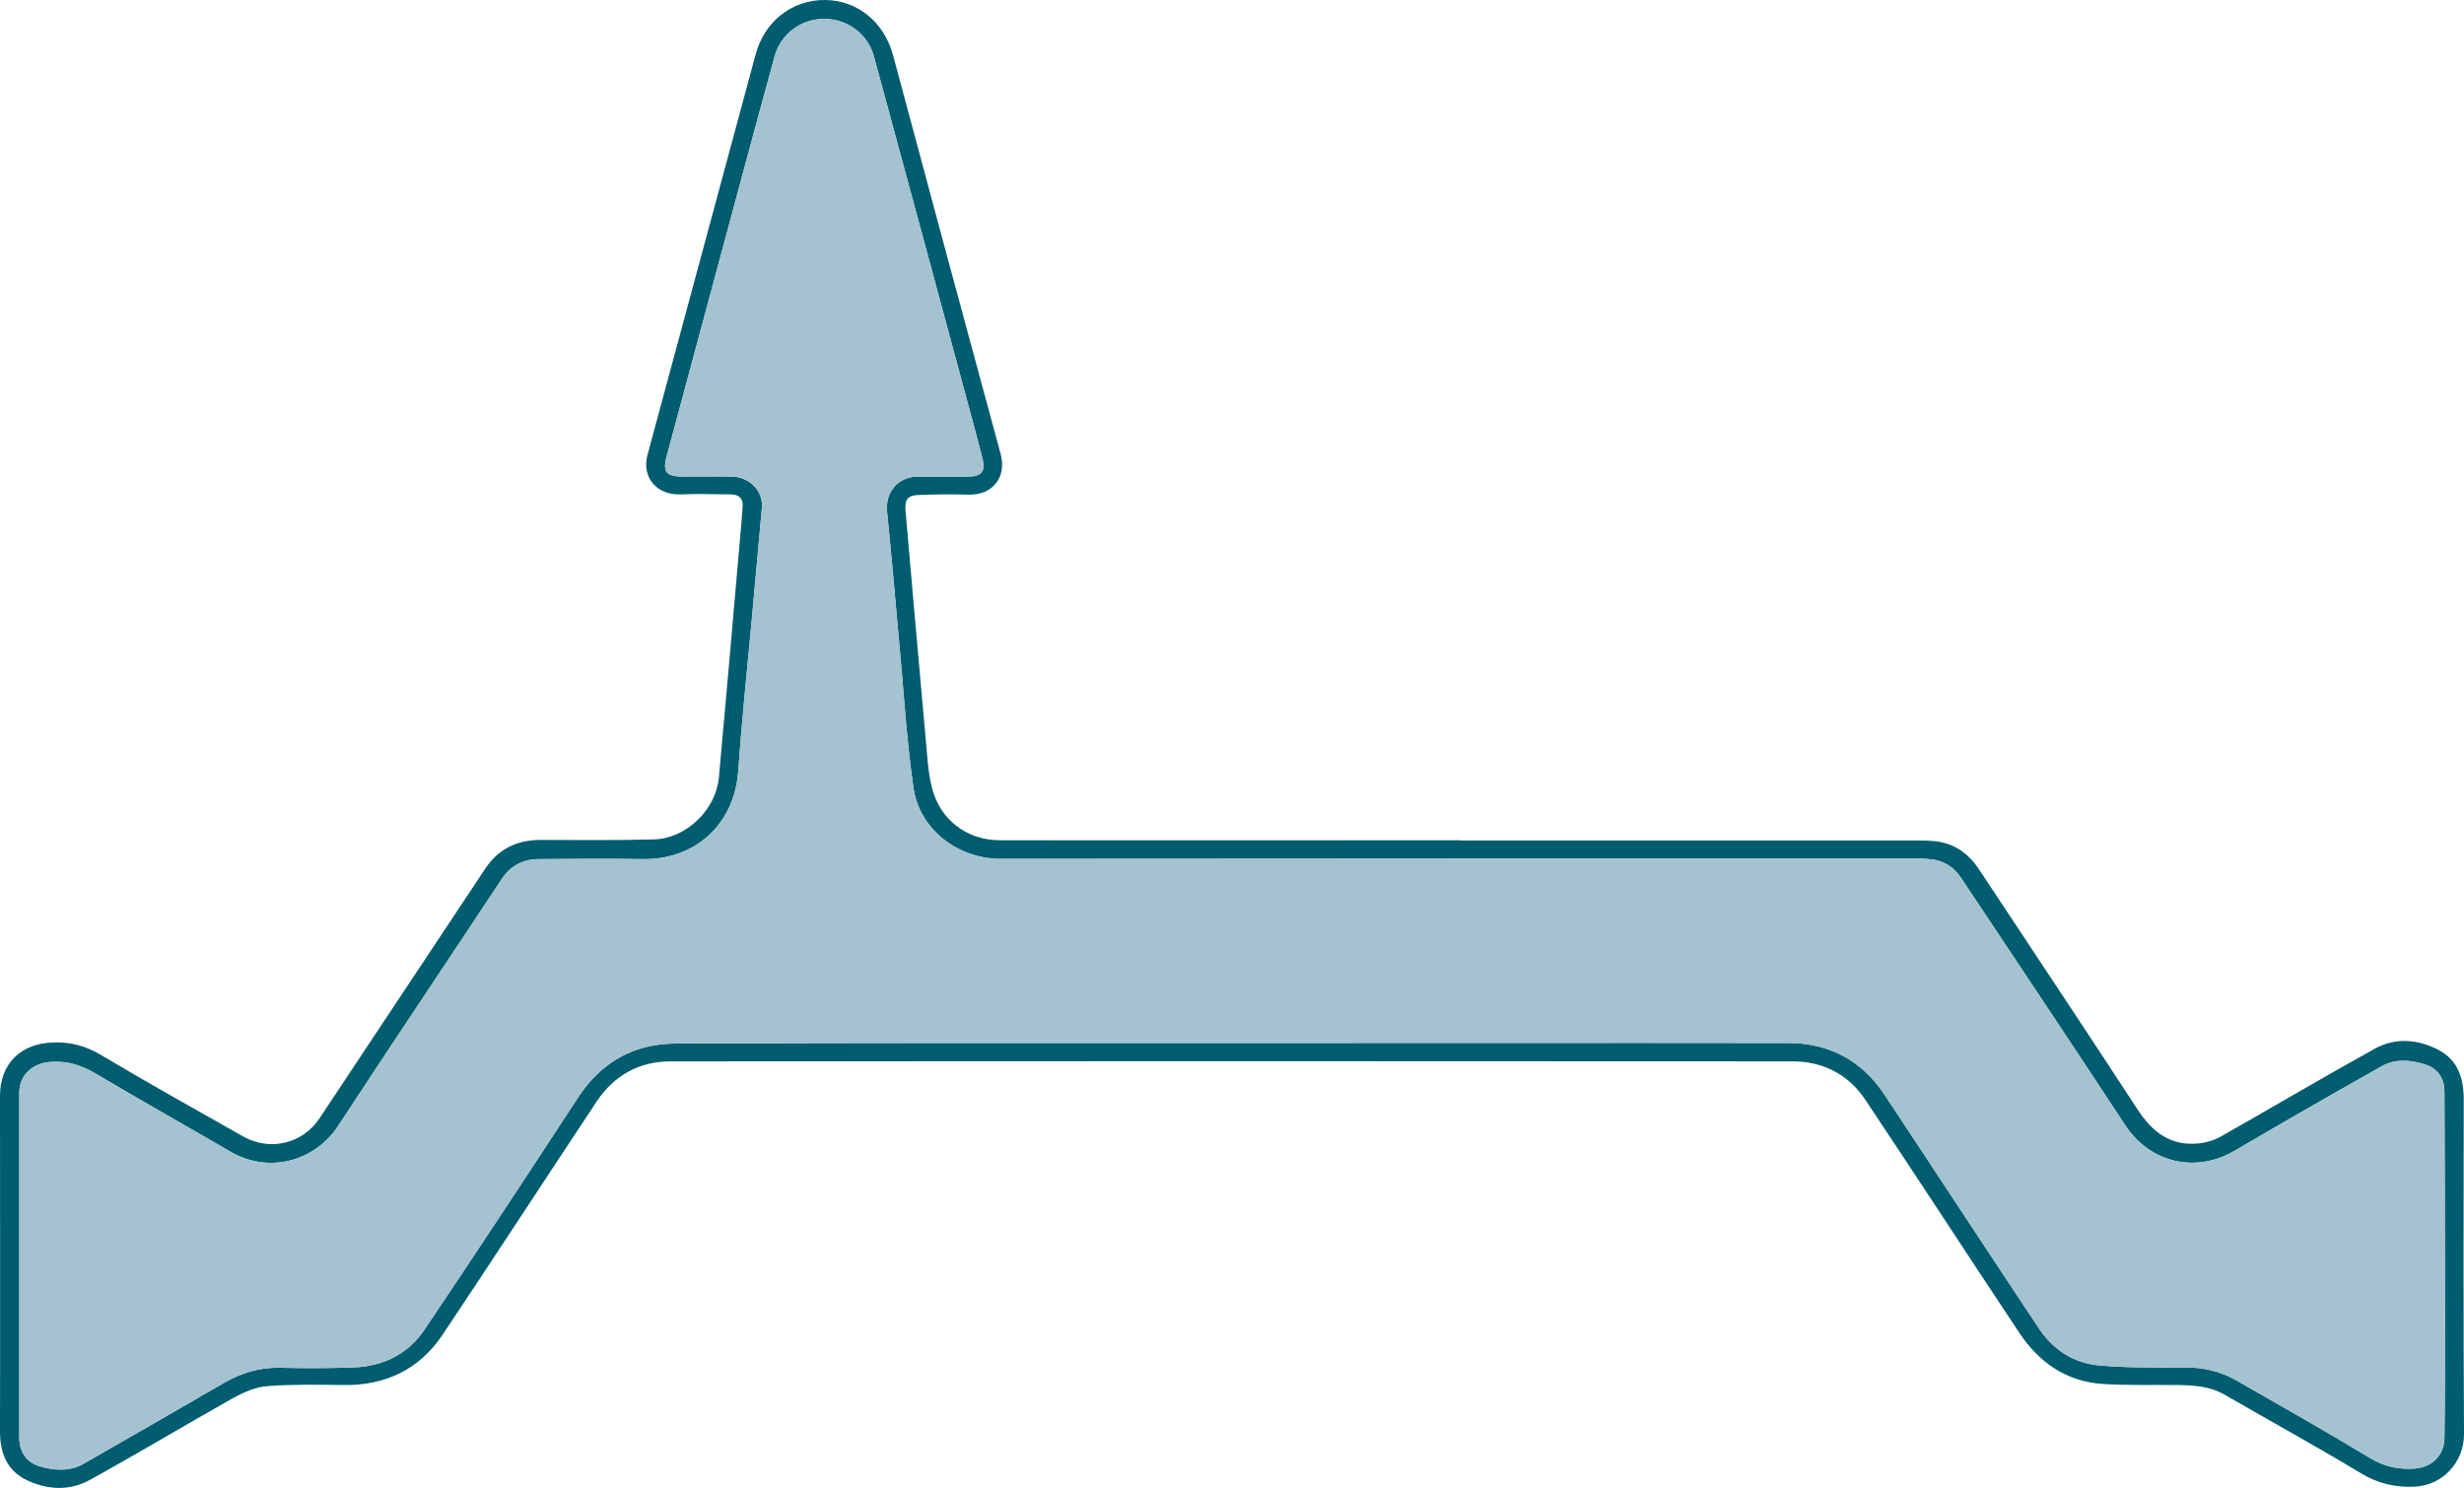
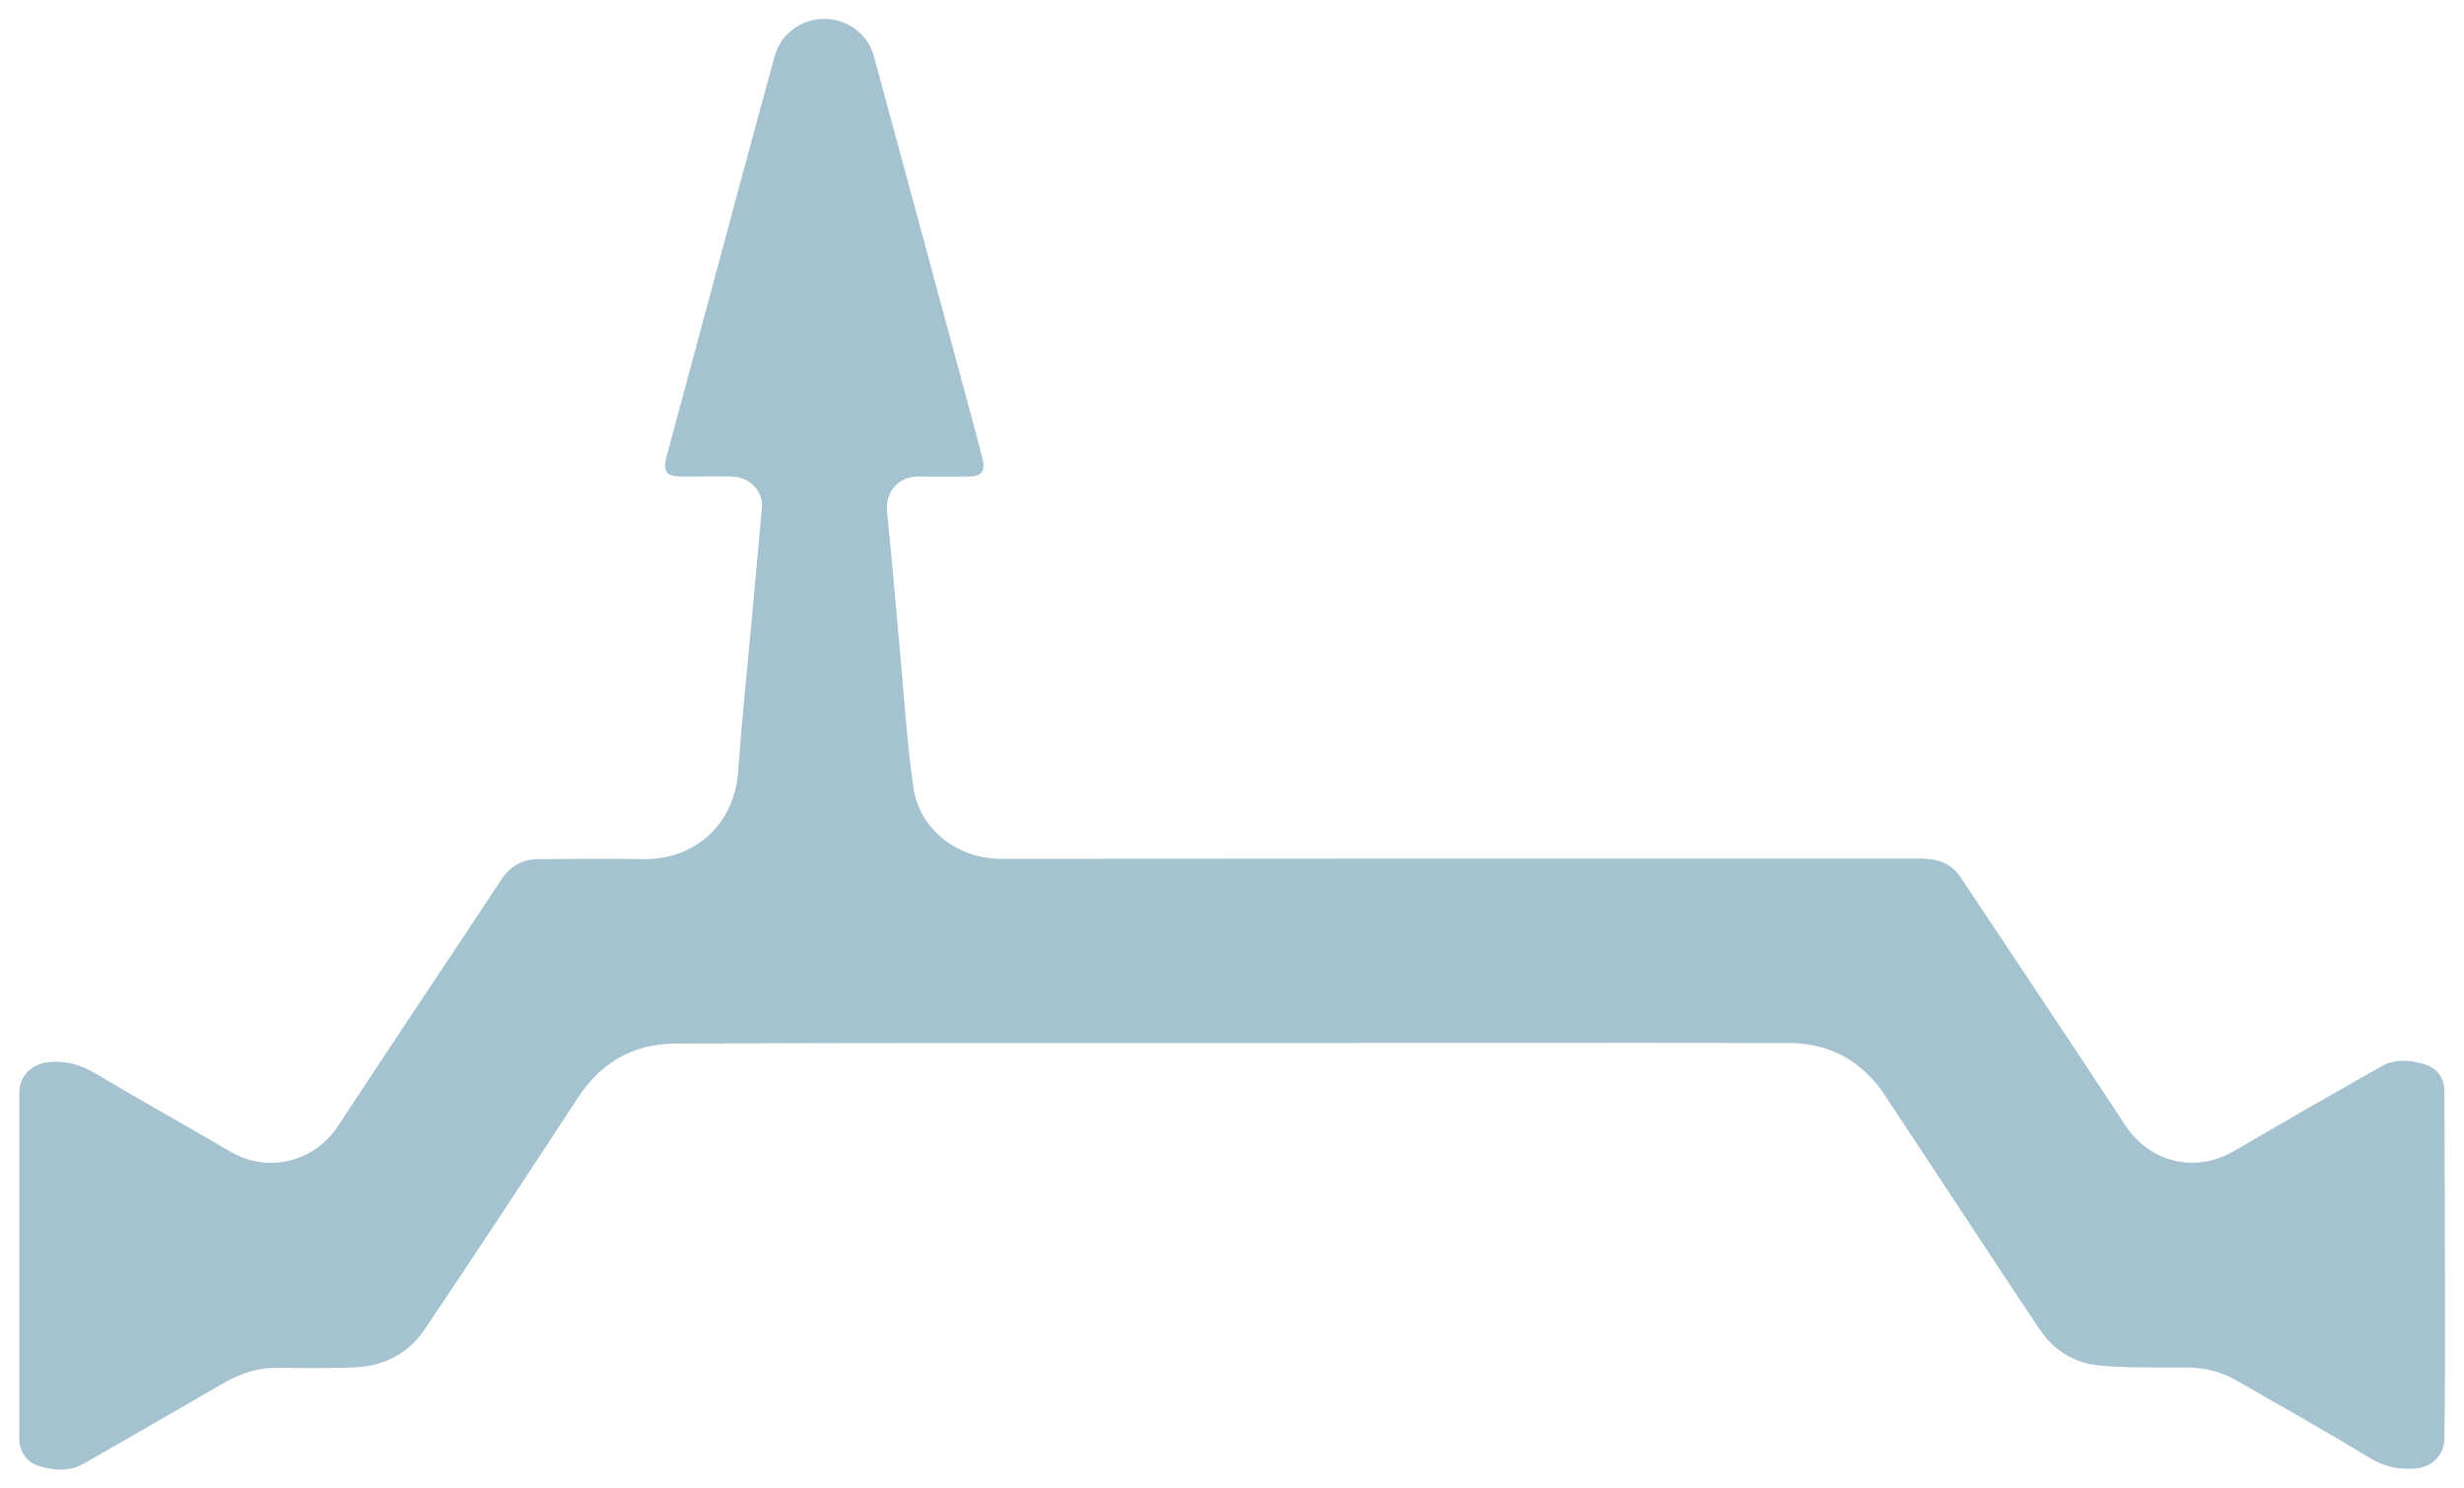
<svg xmlns="http://www.w3.org/2000/svg" width="101" height="61" viewBox="0 0 101 61" fill="none">
-   <path d="M59.872 34.458C66.041 34.458 72.211 34.458 78.38 34.458C78.775 34.458 79.171 34.447 79.555 34.525C80.222 34.66 80.73 35.053 81.103 35.615C83.284 38.907 85.464 42.187 87.622 45.49C88.232 46.423 88.989 47.007 90.165 46.872C90.447 46.839 90.752 46.749 91.001 46.614C93.113 45.412 95.215 44.176 97.339 42.996C98.187 42.524 99.124 42.603 99.972 43.053C100.751 43.468 100.989 44.21 100.989 45.075C100.977 49.647 100.977 54.22 101 58.793C101 59.95 100.13 60.894 98.978 60.95C98.175 60.983 97.486 60.826 96.774 60.399C94.933 59.287 93.046 58.253 91.181 57.175C90.571 56.827 89.927 56.793 89.26 56.782C88.232 56.77 87.204 56.804 86.176 56.737C84.696 56.636 83.588 55.86 82.775 54.647C80.662 51.468 78.583 48.266 76.459 45.086C75.77 44.052 74.73 43.513 73.476 43.513C58.144 43.502 42.822 43.502 27.49 43.513C26.202 43.513 25.174 44.086 24.462 45.153C22.349 48.333 20.27 51.535 18.146 54.714C17.186 56.152 15.784 56.815 14.044 56.782C13.016 56.77 11.977 56.748 10.96 56.827C10.474 56.86 9.977 57.085 9.547 57.321C7.57 58.433 5.627 59.602 3.65 60.691C2.813 61.141 1.887 61.073 1.051 60.658C0.271 60.264 0 59.545 0 58.691C0.011 54.108 0 49.513 0 44.929C0 43.603 0.859 42.772 2.192 42.738C2.915 42.715 3.525 42.884 4.147 43.255C6.067 44.401 8.022 45.49 9.966 46.592C11.062 47.209 12.406 46.895 13.095 45.85C15.366 42.434 17.626 39.019 19.897 35.604C20.428 34.806 21.197 34.435 22.157 34.435C23.705 34.435 25.264 34.458 26.812 34.413C28.123 34.379 29.343 33.199 29.467 31.885C29.761 28.649 30.044 25.414 30.326 22.178C30.371 21.717 30.405 21.257 30.439 20.796C30.473 20.448 30.303 20.268 29.953 20.268C29.264 20.268 28.575 20.234 27.885 20.268C26.925 20.302 26.292 19.571 26.541 18.65C27.897 13.628 29.253 8.606 30.608 3.584C30.733 3.135 30.846 2.696 30.97 2.247C31.32 0.888 32.462 -0.011 33.817 0C35.162 0.011 36.247 0.921 36.608 2.27C38.066 7.719 39.535 13.156 41.015 18.605C41.275 19.571 40.687 20.313 39.681 20.279C39.015 20.257 38.359 20.268 37.693 20.29C37.218 20.302 37.083 20.459 37.117 20.92C37.23 22.256 37.354 23.605 37.467 24.942C37.625 26.717 37.783 28.481 37.941 30.256C38.009 30.941 38.032 31.638 38.201 32.289C38.518 33.593 39.625 34.447 40.969 34.447C47.263 34.458 53.556 34.447 59.85 34.447C59.872 34.447 59.872 34.458 59.872 34.458ZM50.438 42.76C58.053 42.76 65.68 42.749 73.295 42.76C74.99 42.76 76.312 43.479 77.25 44.884C79.363 48.075 81.464 51.288 83.588 54.478C84.153 55.321 84.978 55.871 85.995 55.973C87.182 56.085 88.391 56.062 89.588 56.062C90.334 56.062 91.012 56.22 91.645 56.579C93.486 57.635 95.339 58.68 97.158 59.781C97.735 60.13 98.311 60.253 98.966 60.208C99.667 60.163 100.186 59.68 100.198 58.972C100.22 57.332 100.22 55.692 100.22 54.051C100.22 50.951 100.209 47.85 100.198 44.749C100.198 44.21 99.915 43.805 99.43 43.648C98.842 43.457 98.198 43.389 97.622 43.715C95.611 44.85 93.611 45.996 91.622 47.164C90.018 48.119 88.131 47.681 87.114 46.131C84.877 42.727 82.617 39.345 80.357 35.952C80.052 35.503 79.623 35.267 79.092 35.222C78.854 35.199 78.617 35.199 78.368 35.199C65.917 35.199 53.477 35.199 41.026 35.211C39.275 35.211 37.693 34.02 37.444 32.301C37.151 30.278 37.038 28.233 36.845 26.2C36.687 24.459 36.54 22.717 36.36 20.976C36.281 20.178 36.812 19.538 37.625 19.538C38.325 19.538 39.037 19.549 39.738 19.538C40.235 19.526 40.393 19.313 40.28 18.83C40.156 18.324 40.02 17.83 39.885 17.324C38.529 12.314 37.184 7.303 35.817 2.292C35.569 1.393 34.721 0.764 33.772 0.775C32.834 0.775 32.01 1.393 31.761 2.281C31.761 2.282 31.76 2.283 31.76 2.283C31.32 3.889 30.879 5.495 30.45 7.101C30.448 7.108 30.446 7.116 30.444 7.124C29.407 10.981 28.369 14.838 27.332 18.684C27.151 19.347 27.298 19.538 27.987 19.538C28.654 19.538 29.309 19.526 29.976 19.538C30.71 19.538 31.298 20.122 31.23 20.83C31.094 22.369 30.947 23.897 30.812 25.436C30.62 27.503 30.405 29.559 30.258 31.627C30.1 33.772 28.529 35.244 26.36 35.222C24.936 35.199 23.513 35.211 22.089 35.222C21.445 35.222 20.925 35.491 20.564 36.042C18.338 39.412 16.078 42.772 13.864 46.153C12.892 47.636 10.994 48.119 9.457 47.221C7.604 46.142 5.74 45.097 3.909 44.007C3.322 43.659 2.746 43.491 2.079 43.536C1.333 43.581 0.791 44.075 0.791 44.805C0.791 49.524 0.791 54.231 0.791 58.95C0.791 59.512 1.085 59.95 1.604 60.107C2.192 60.287 2.836 60.343 3.412 60.017C5.344 58.916 7.265 57.804 9.186 56.692C9.886 56.287 10.621 56.062 11.434 56.074C12.451 56.096 13.468 56.096 14.485 56.062C15.694 56.018 16.722 55.523 17.4 54.512C19.524 51.355 21.615 48.176 23.694 44.996C24.643 43.547 25.976 42.783 27.716 42.783C35.286 42.749 42.868 42.76 50.438 42.76Z" fill="#005C6F" />
  <path d="M50.438 42.76C58.053 42.76 65.68 42.749 73.295 42.76C74.99 42.76 76.312 43.479 77.25 44.884C79.363 48.075 81.464 51.288 83.588 54.478C84.153 55.321 84.978 55.871 85.995 55.973C87.182 56.085 88.391 56.062 89.588 56.062C90.334 56.062 91.012 56.22 91.645 56.579C93.486 57.635 95.339 58.68 97.158 59.781C97.735 60.13 98.311 60.253 98.966 60.208C99.667 60.163 100.186 59.68 100.198 58.972C100.22 57.332 100.22 55.692 100.22 54.051C100.22 50.951 100.209 47.85 100.198 44.749C100.198 44.21 99.915 43.805 99.43 43.648C98.842 43.457 98.198 43.389 97.622 43.715C95.611 44.85 93.611 45.996 91.622 47.164C90.018 48.119 88.131 47.681 87.114 46.131C84.877 42.727 82.617 39.345 80.357 35.952C80.052 35.503 79.623 35.267 79.092 35.222C78.854 35.199 78.617 35.199 78.368 35.199C65.917 35.199 53.477 35.199 41.026 35.211C39.275 35.211 37.693 34.02 37.444 32.301C37.151 30.278 37.038 28.233 36.845 26.2C36.687 24.459 36.54 22.717 36.36 20.976C36.281 20.178 36.812 19.538 37.625 19.538C38.325 19.538 39.037 19.549 39.738 19.538C40.235 19.526 40.393 19.313 40.28 18.83C40.156 18.324 40.02 17.83 39.885 17.324C38.529 12.314 37.184 7.303 35.817 2.292C35.569 1.393 34.721 0.764 33.772 0.775C32.834 0.775 32.01 1.393 31.761 2.281L31.76 2.283C31.32 3.889 30.879 5.495 30.45 7.101L30.444 7.124C29.407 10.981 28.369 14.838 27.332 18.684C27.151 19.347 27.298 19.538 27.987 19.538C28.654 19.538 29.309 19.526 29.976 19.538C30.71 19.538 31.298 20.122 31.23 20.83C31.094 22.369 30.947 23.897 30.812 25.436C30.62 27.503 30.405 29.559 30.258 31.627C30.1 33.772 28.529 35.244 26.36 35.222C24.936 35.199 23.513 35.211 22.089 35.222C21.445 35.222 20.925 35.491 20.564 36.042C18.338 39.412 16.078 42.772 13.864 46.153C12.892 47.636 10.994 48.119 9.457 47.221C7.604 46.142 5.74 45.097 3.909 44.007C3.322 43.659 2.746 43.491 2.079 43.536C1.333 43.581 0.791 44.075 0.791 44.805V58.95C0.791 59.512 1.085 59.95 1.604 60.107C2.192 60.287 2.836 60.343 3.412 60.017C5.344 58.916 7.265 57.804 9.186 56.692C9.886 56.287 10.621 56.062 11.434 56.074C12.451 56.096 13.468 56.096 14.485 56.062C15.694 56.018 16.722 55.523 17.4 54.512C19.524 51.355 21.615 48.176 23.694 44.996C24.643 43.547 25.976 42.783 27.716 42.783C35.286 42.749 42.868 42.76 50.438 42.76Z" fill="#A4C2CF" />
</svg>